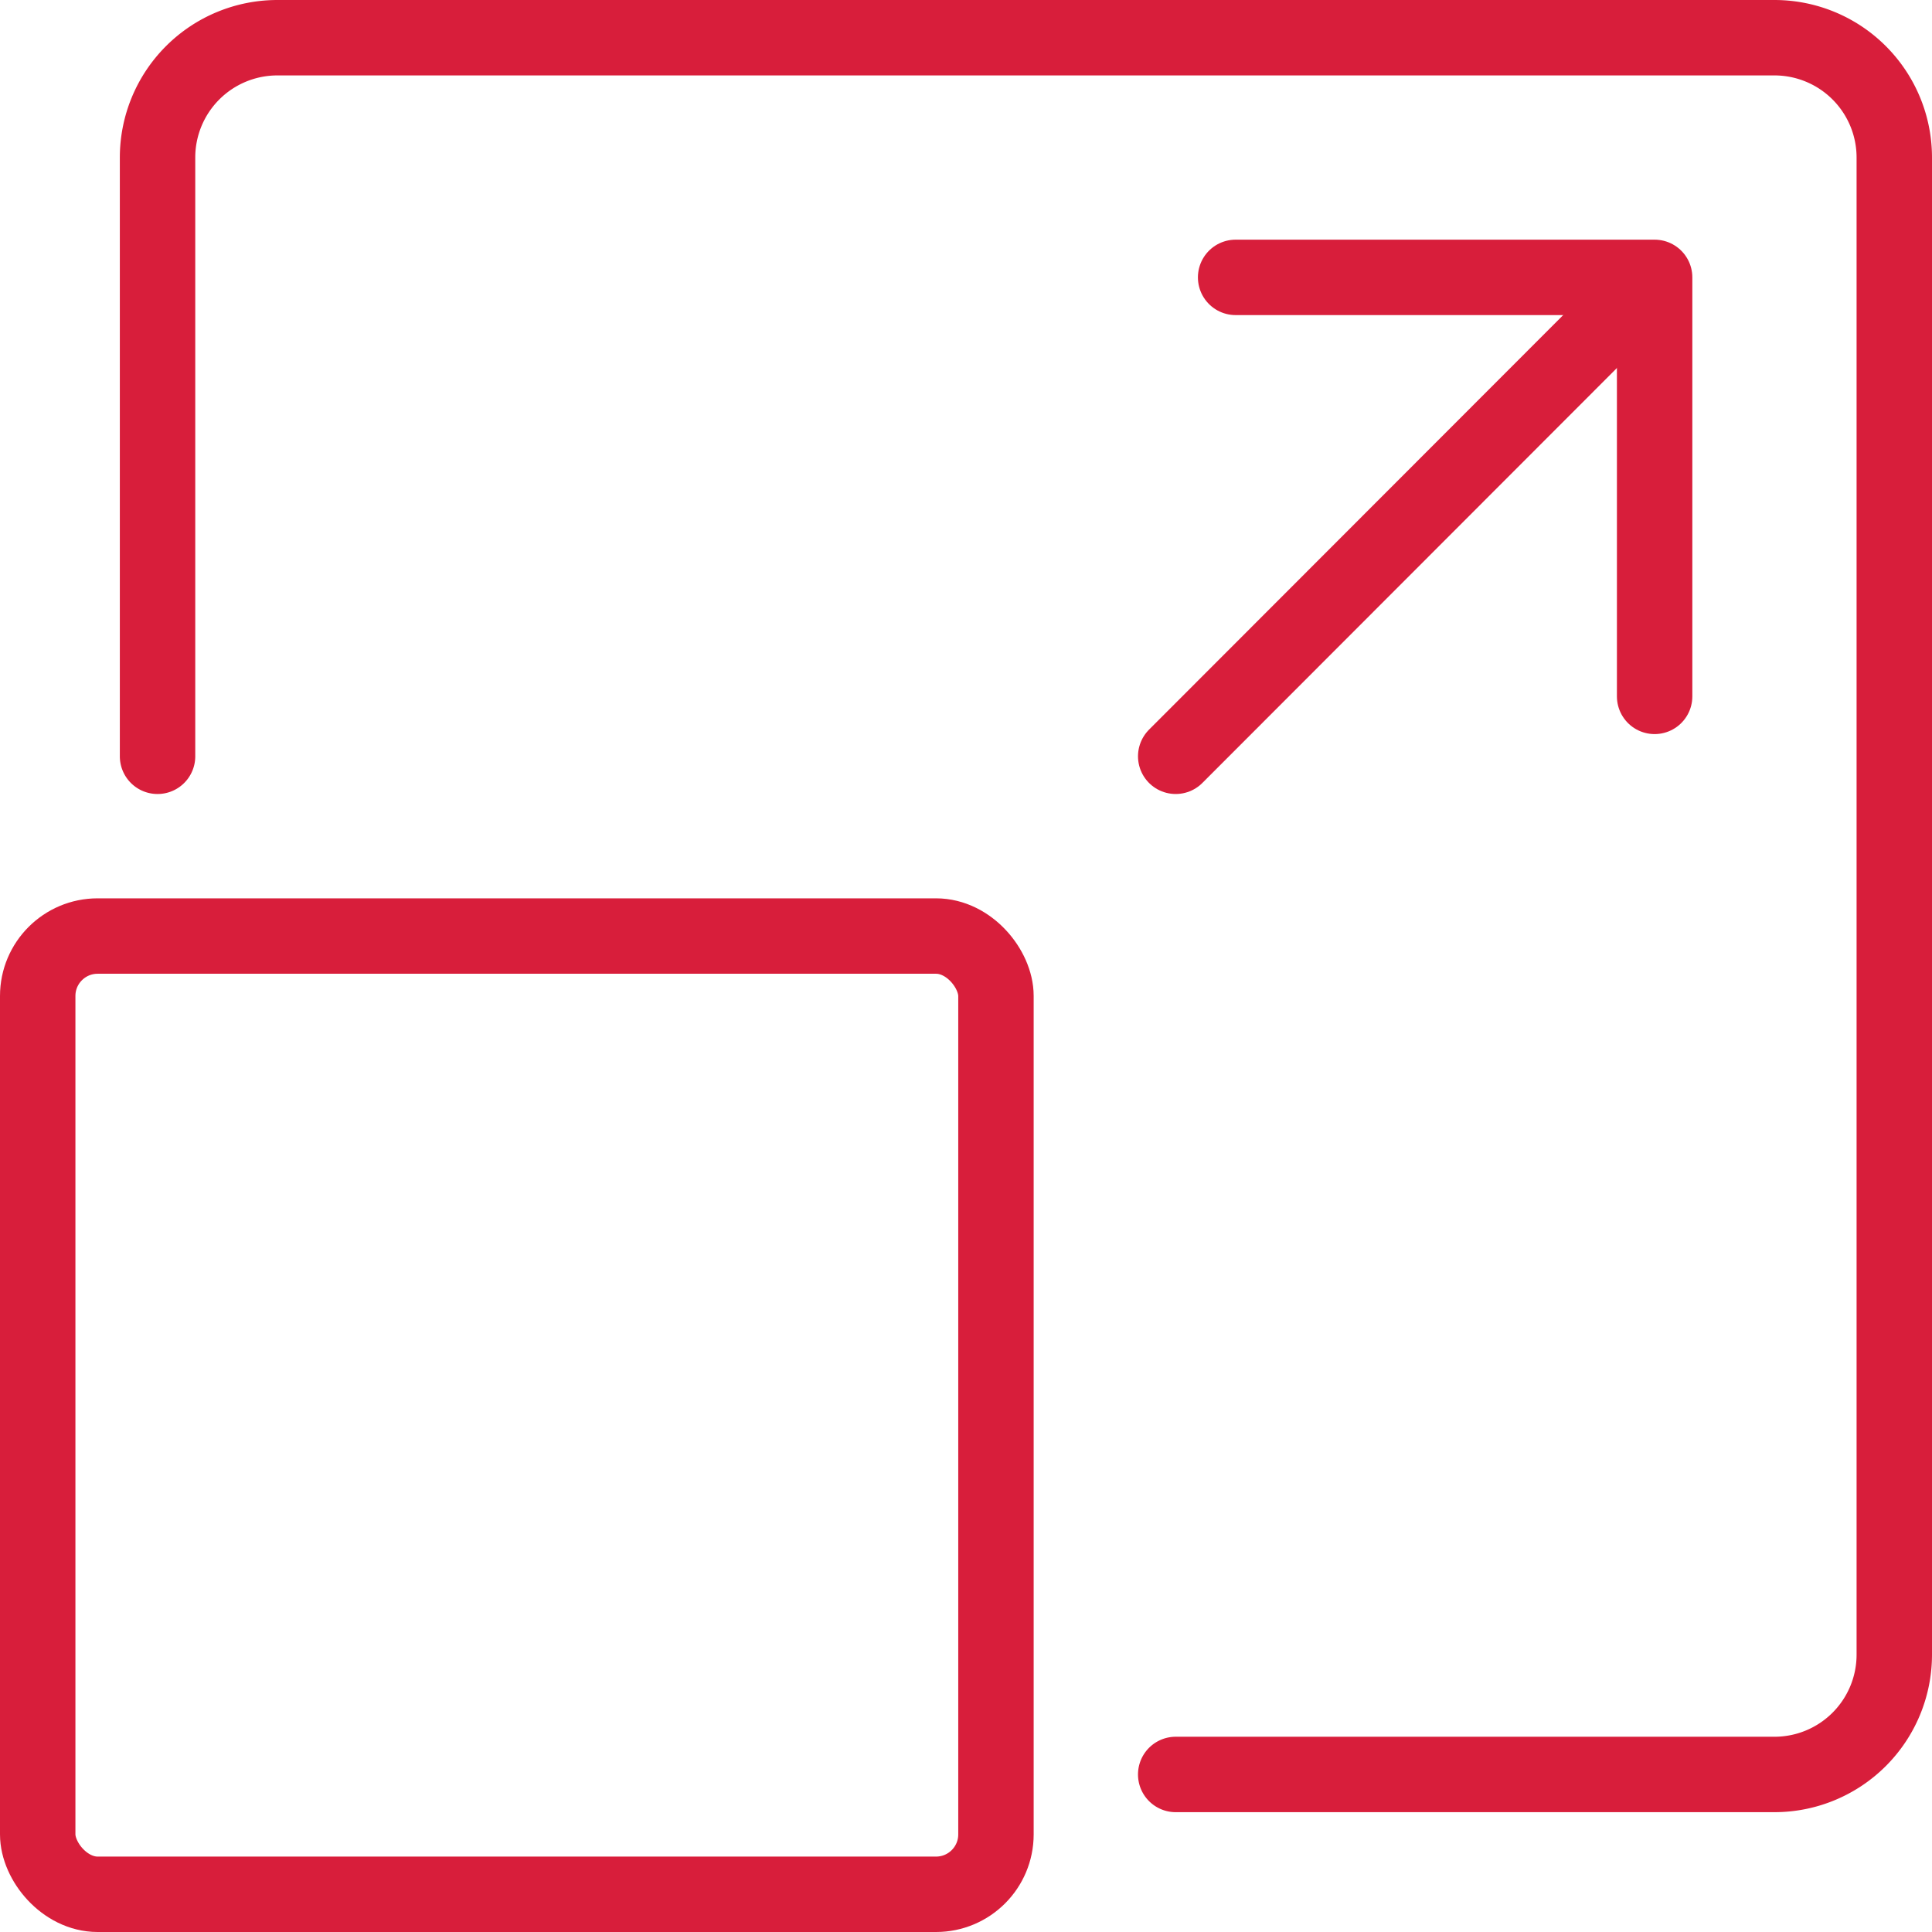
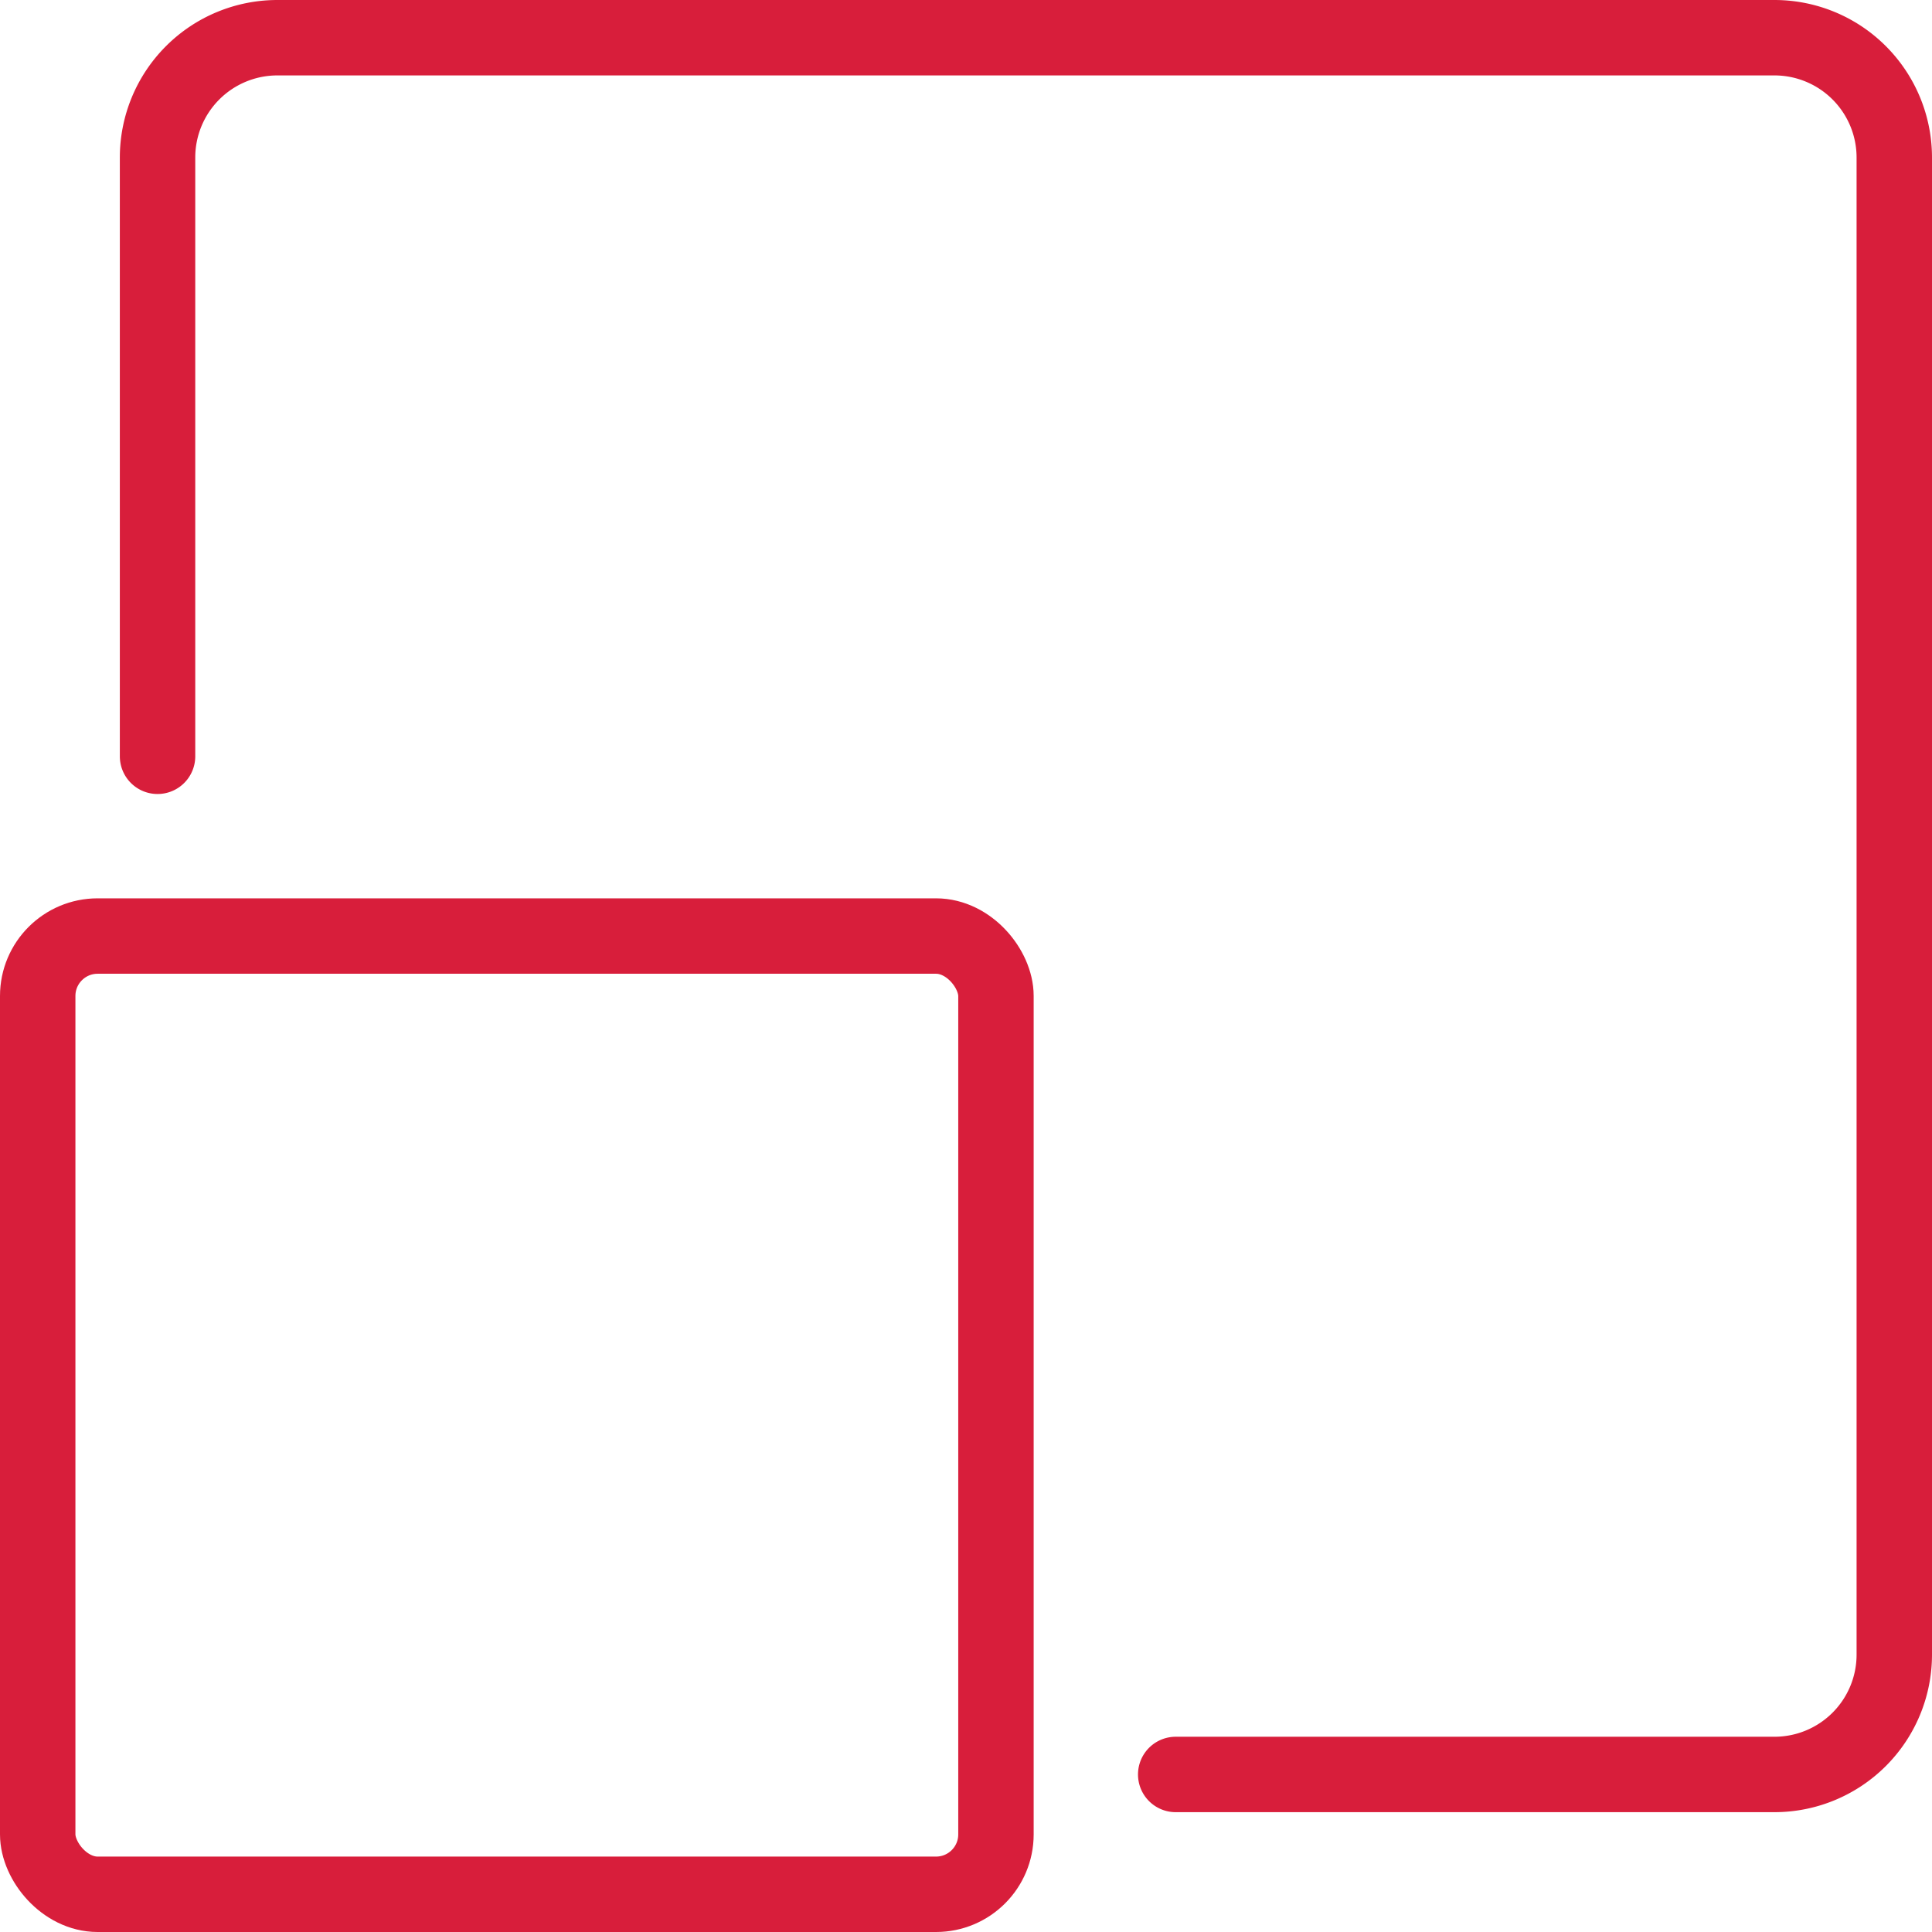
<svg xmlns="http://www.w3.org/2000/svg" viewBox="0 0 46.11 46.11">
  <defs>
    <style>.cls-1{fill:none;stroke:#d81e3b;stroke-linecap:round;stroke-linejoin:round;stroke-width:1.8px;}</style>
  </defs>
  <title>ic8</title>
  <g id="Слой_2" data-name="Слой 2">
    <g id="Layer_4" data-name="Layer 4">
      <g id="maximize">
        <path class="cls-1" d="M3.76,18.05V3.76A2.86,2.86,0,0,1,6.62.9H42.35a2.86,2.86,0,0,1,2.86,2.86V39.49a2.86,2.86,0,0,1-2.86,2.86H28.06" />
        <rect class="cls-1" x="0.9" y="22.34" width="22.87" height="22.87" rx="1.43" />
-         <polyline class="cls-1" points="39.49 16.62 39.49 6.62 29.49 6.62" />
-         <line class="cls-1" x1="38.77" y1="7.33" x2="28.06" y2="18.05" />
      </g>
    </g>
  </g>
</svg>